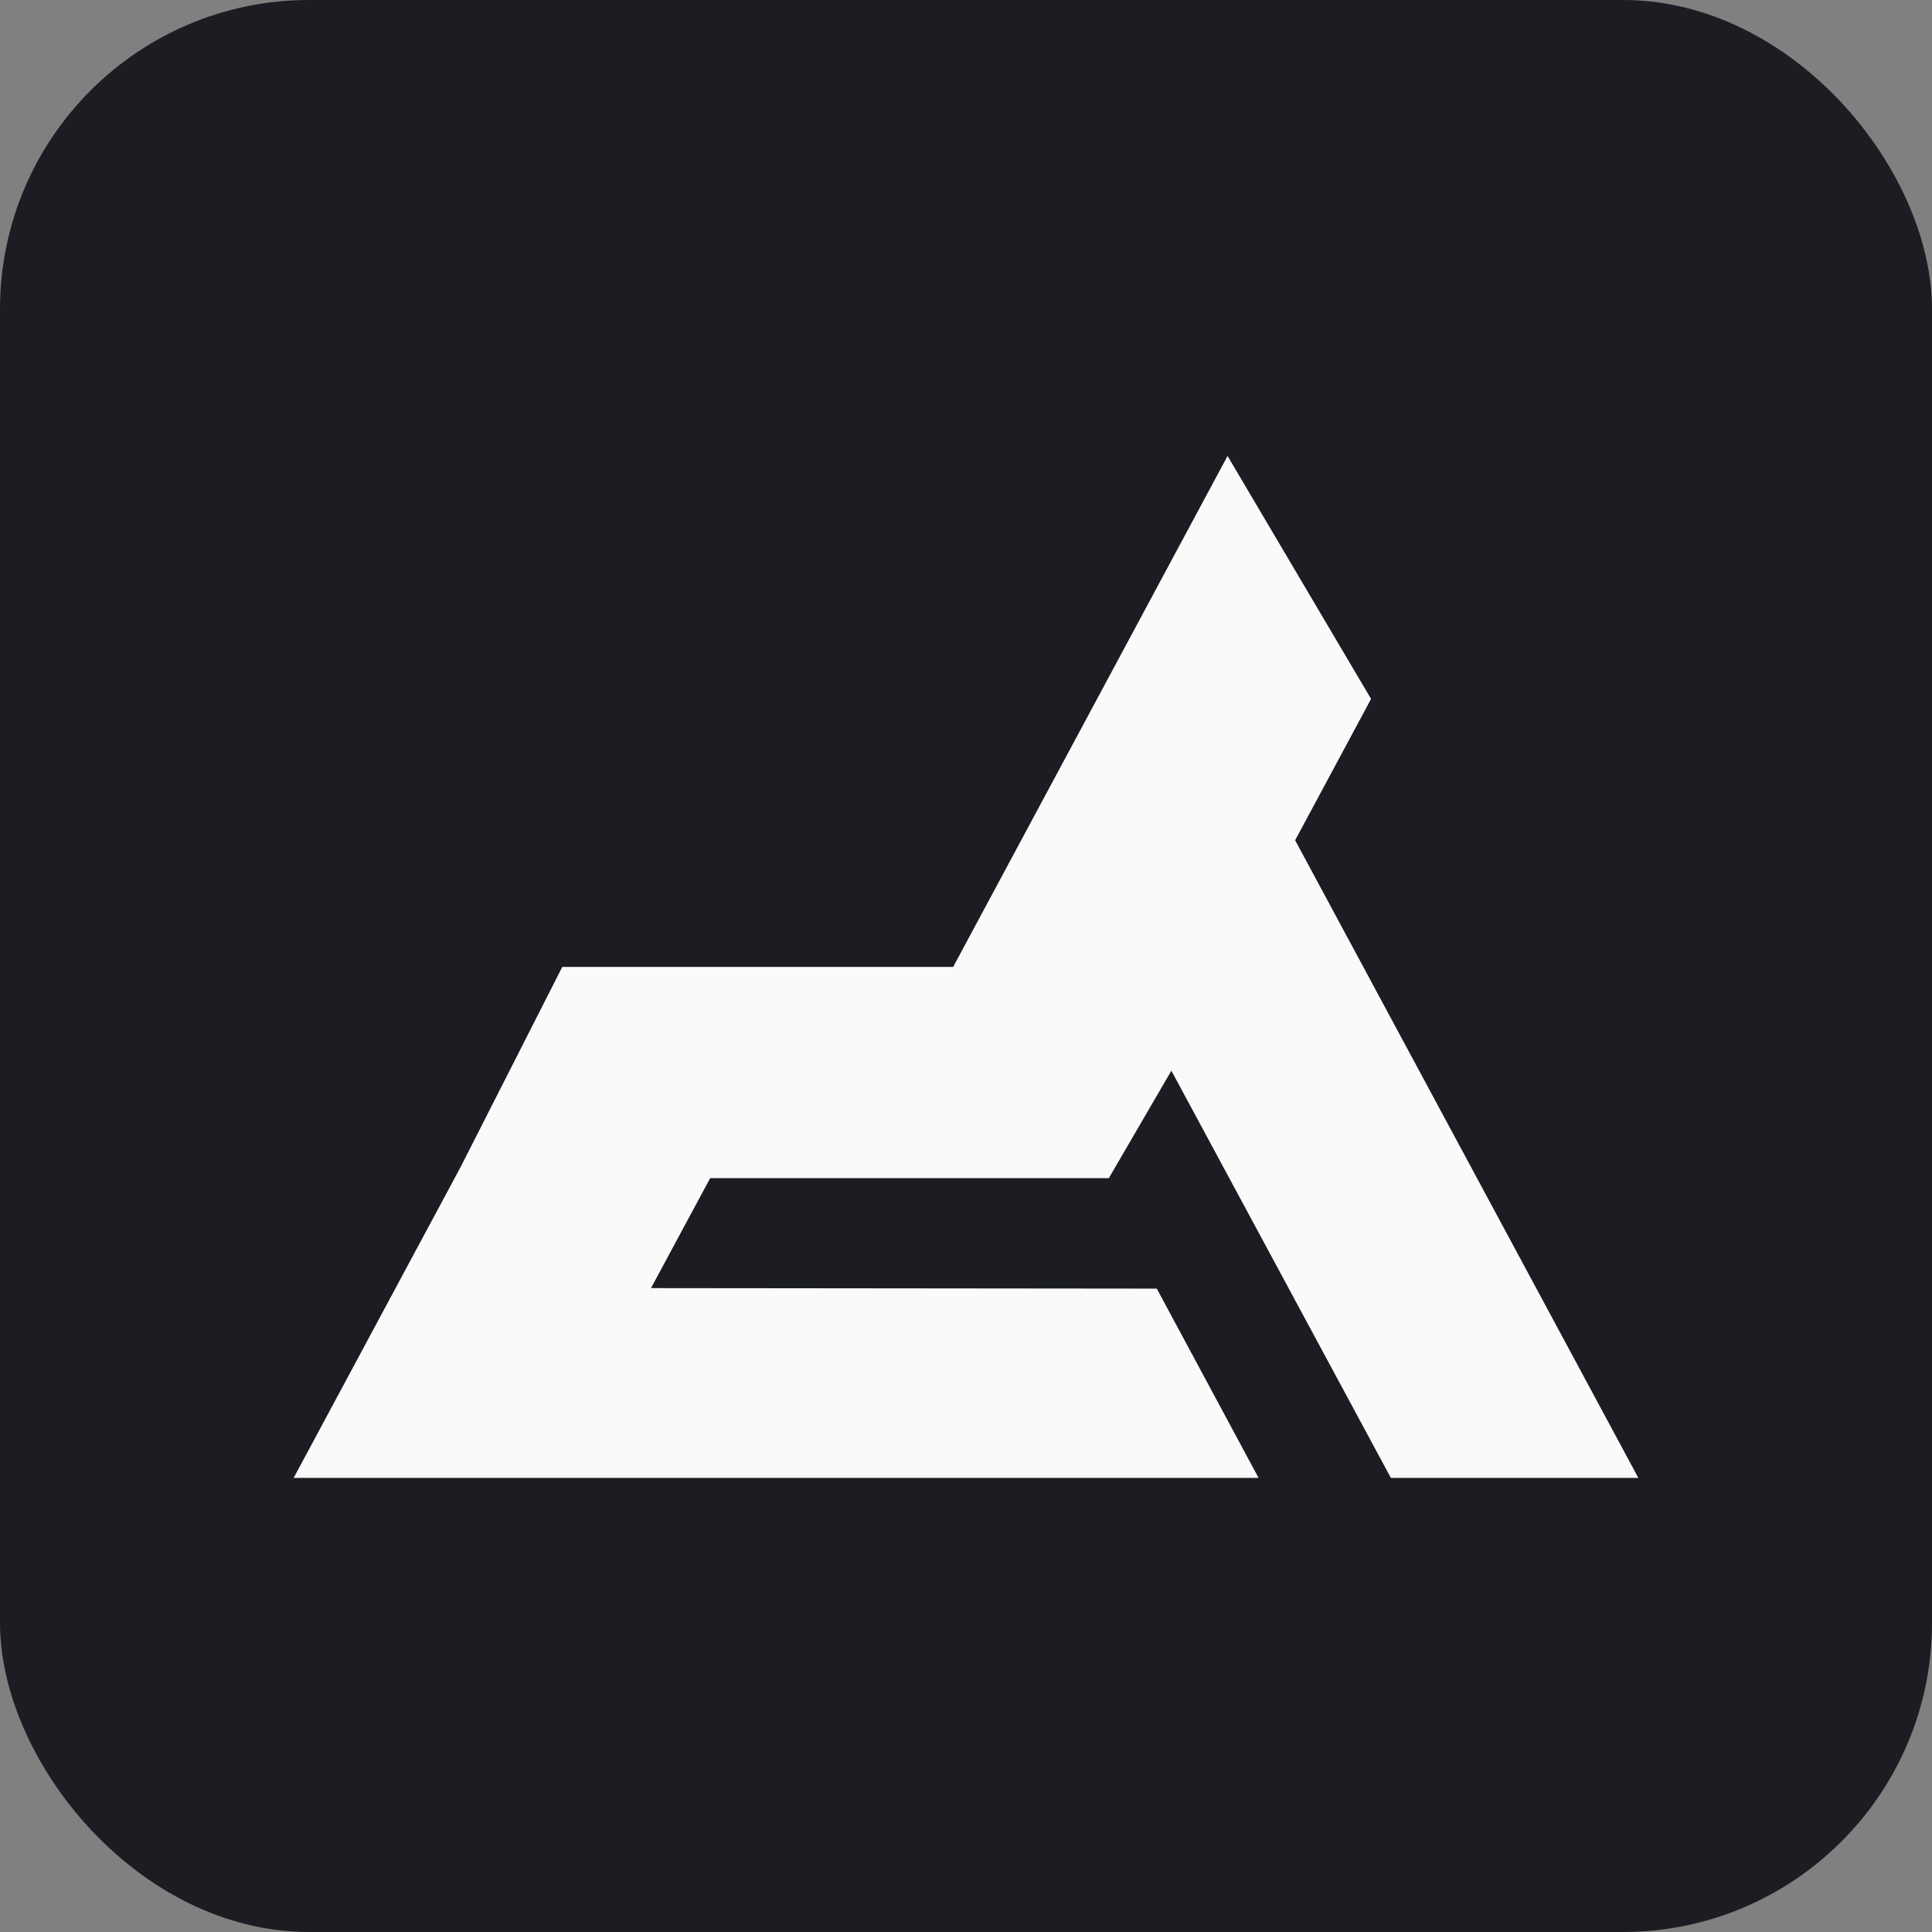
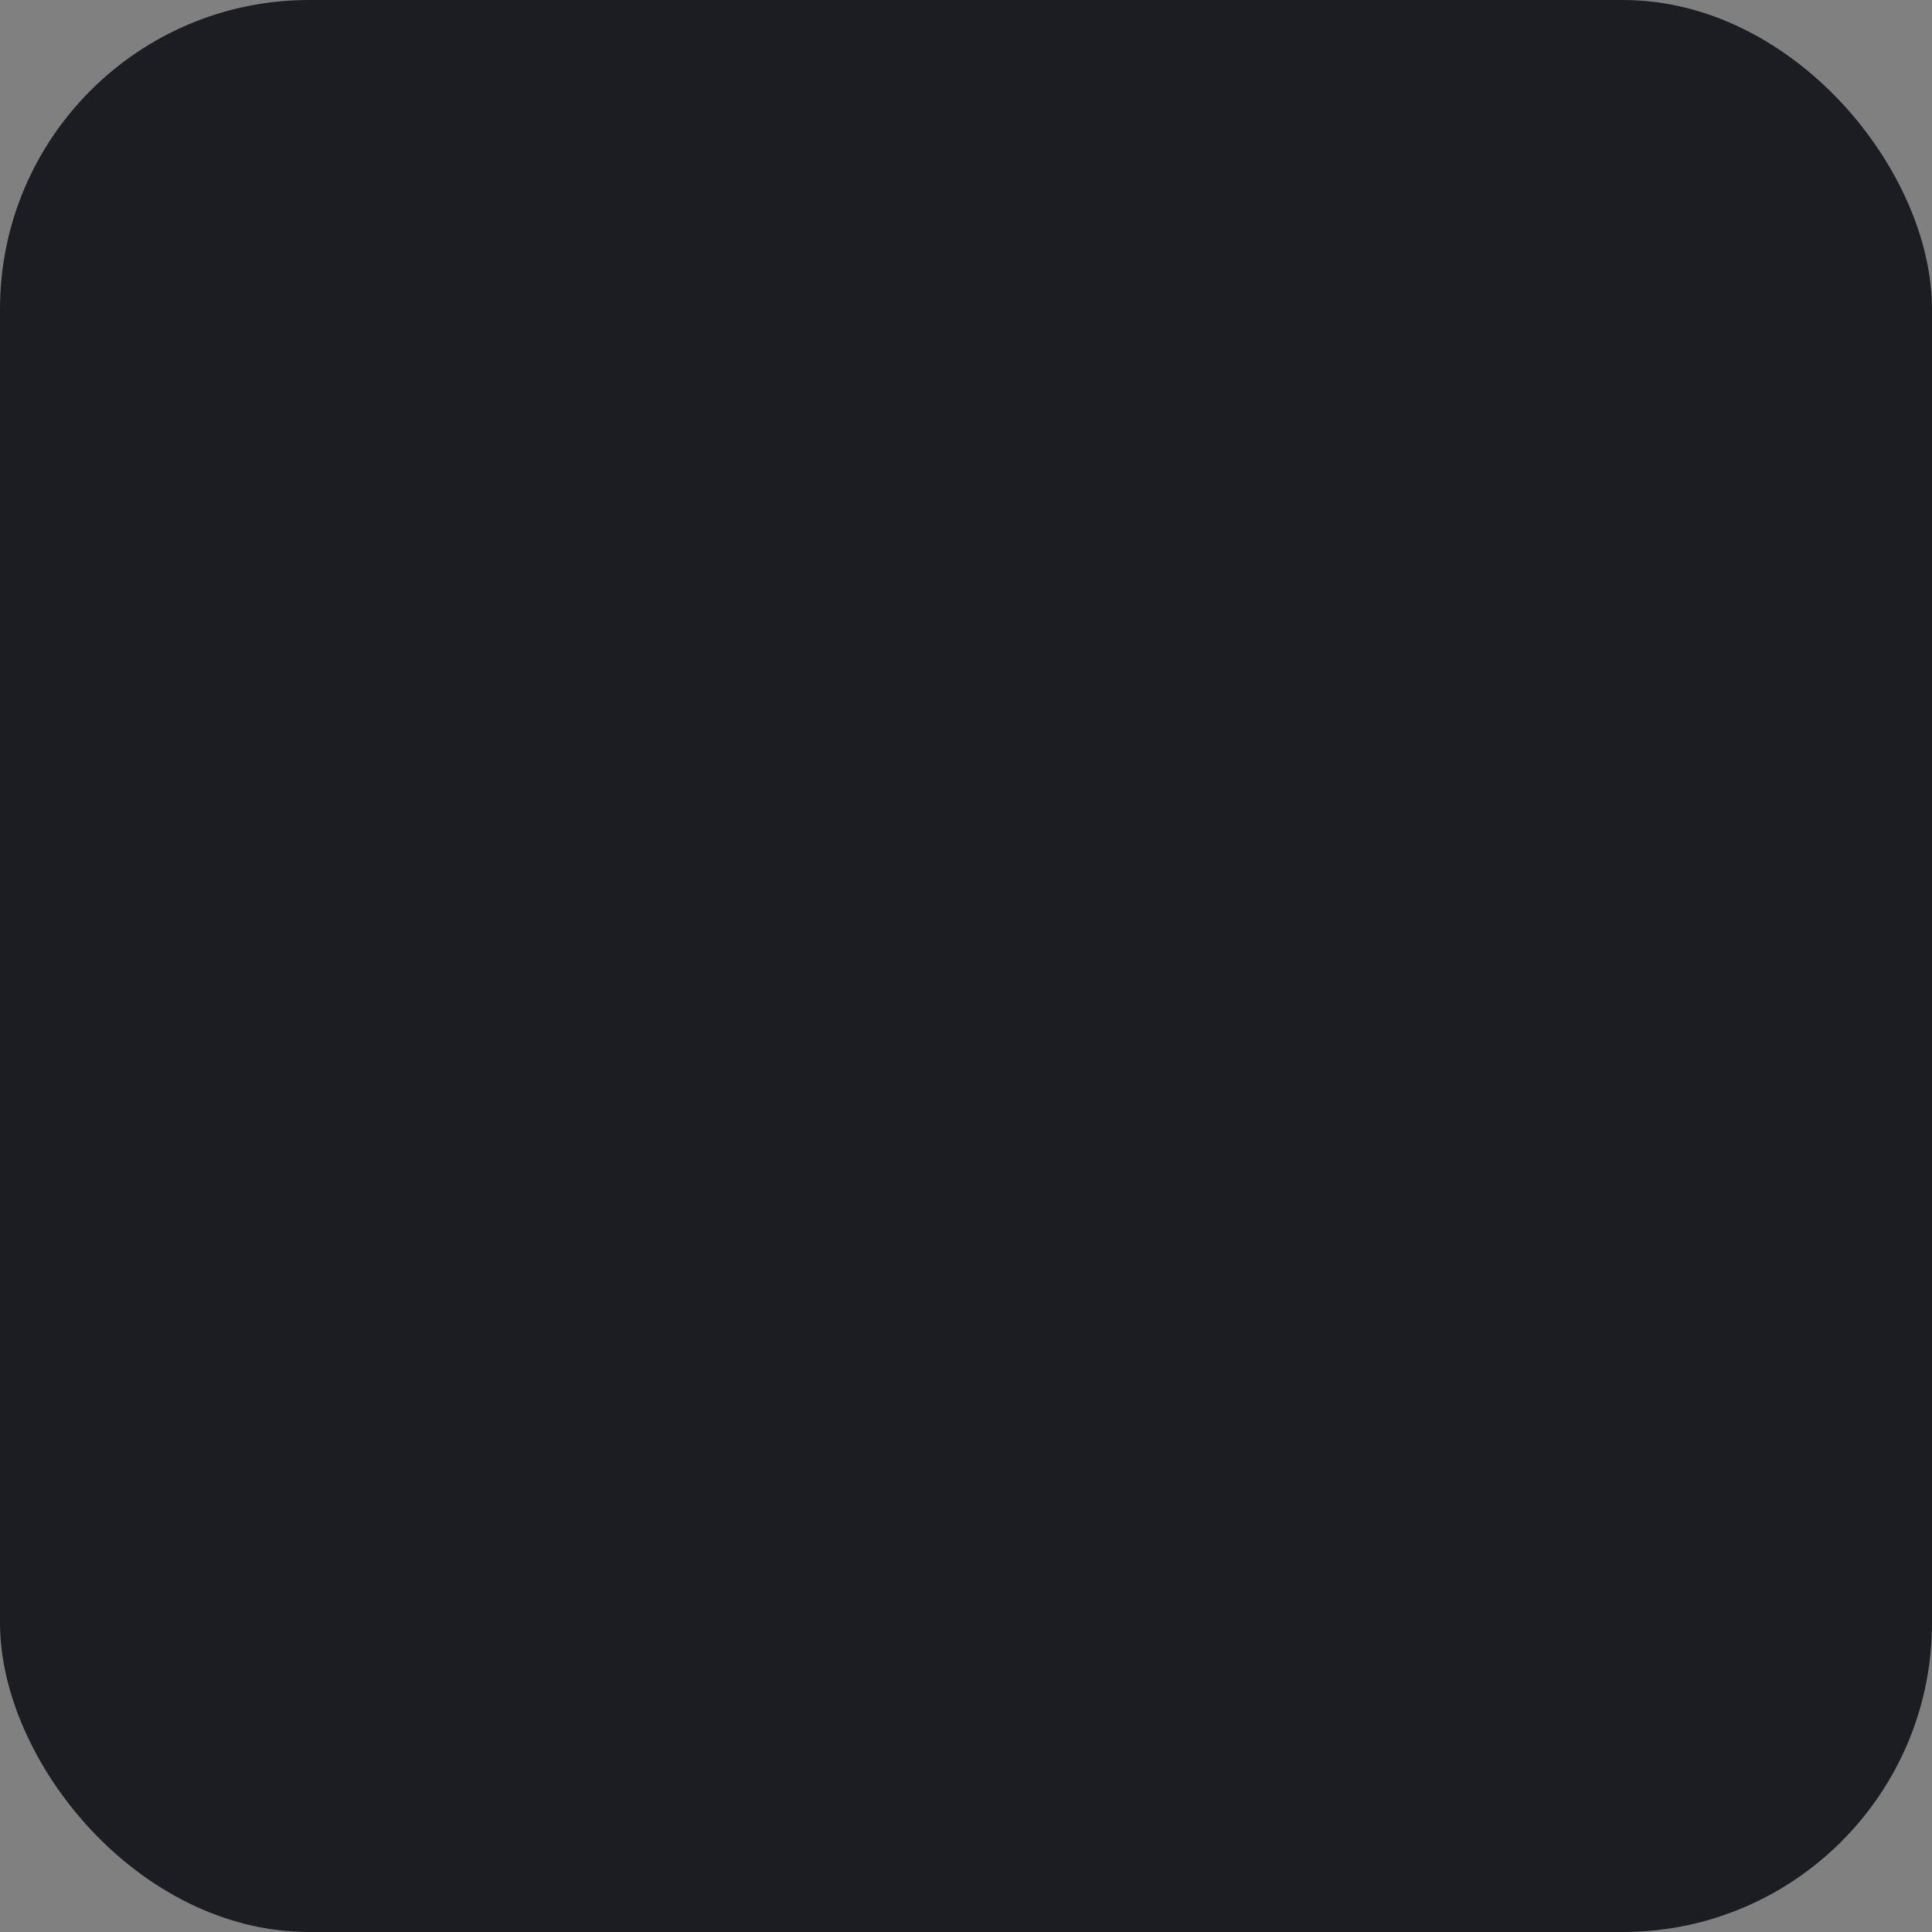
<svg xmlns="http://www.w3.org/2000/svg" width="500" height="500" viewBox="0 0 500 500" fill="none">
  <rect x="0" y="0" width="500" height="500" fill="#808080" stroke="none" />
  <rect width="500" height="500" rx="80" fill="#1B1D22" />
  <g clip-path="url(#clip0_188_99)">
-     <path d="M286.959 304.912L303.149 277.095L359.957 382.481H424.001L335.18 217.458L354.83 180.88L317.689 118.001L246.677 250.241H145.517L119.235 301.969L76 382.48H325.716L299.373 333.492L168.481 333.363L179.427 313.005L183.792 304.912H286.959Z" fill="#FAFAFB" />
-   </g>
+     </g>
  <defs>
    <clipPath id="clip0_188_99">
-       <rect width="348" height="348" fill="white" transform="translate(76 76)" />
-     </clipPath>
+       </clipPath>
  </defs>
</svg>